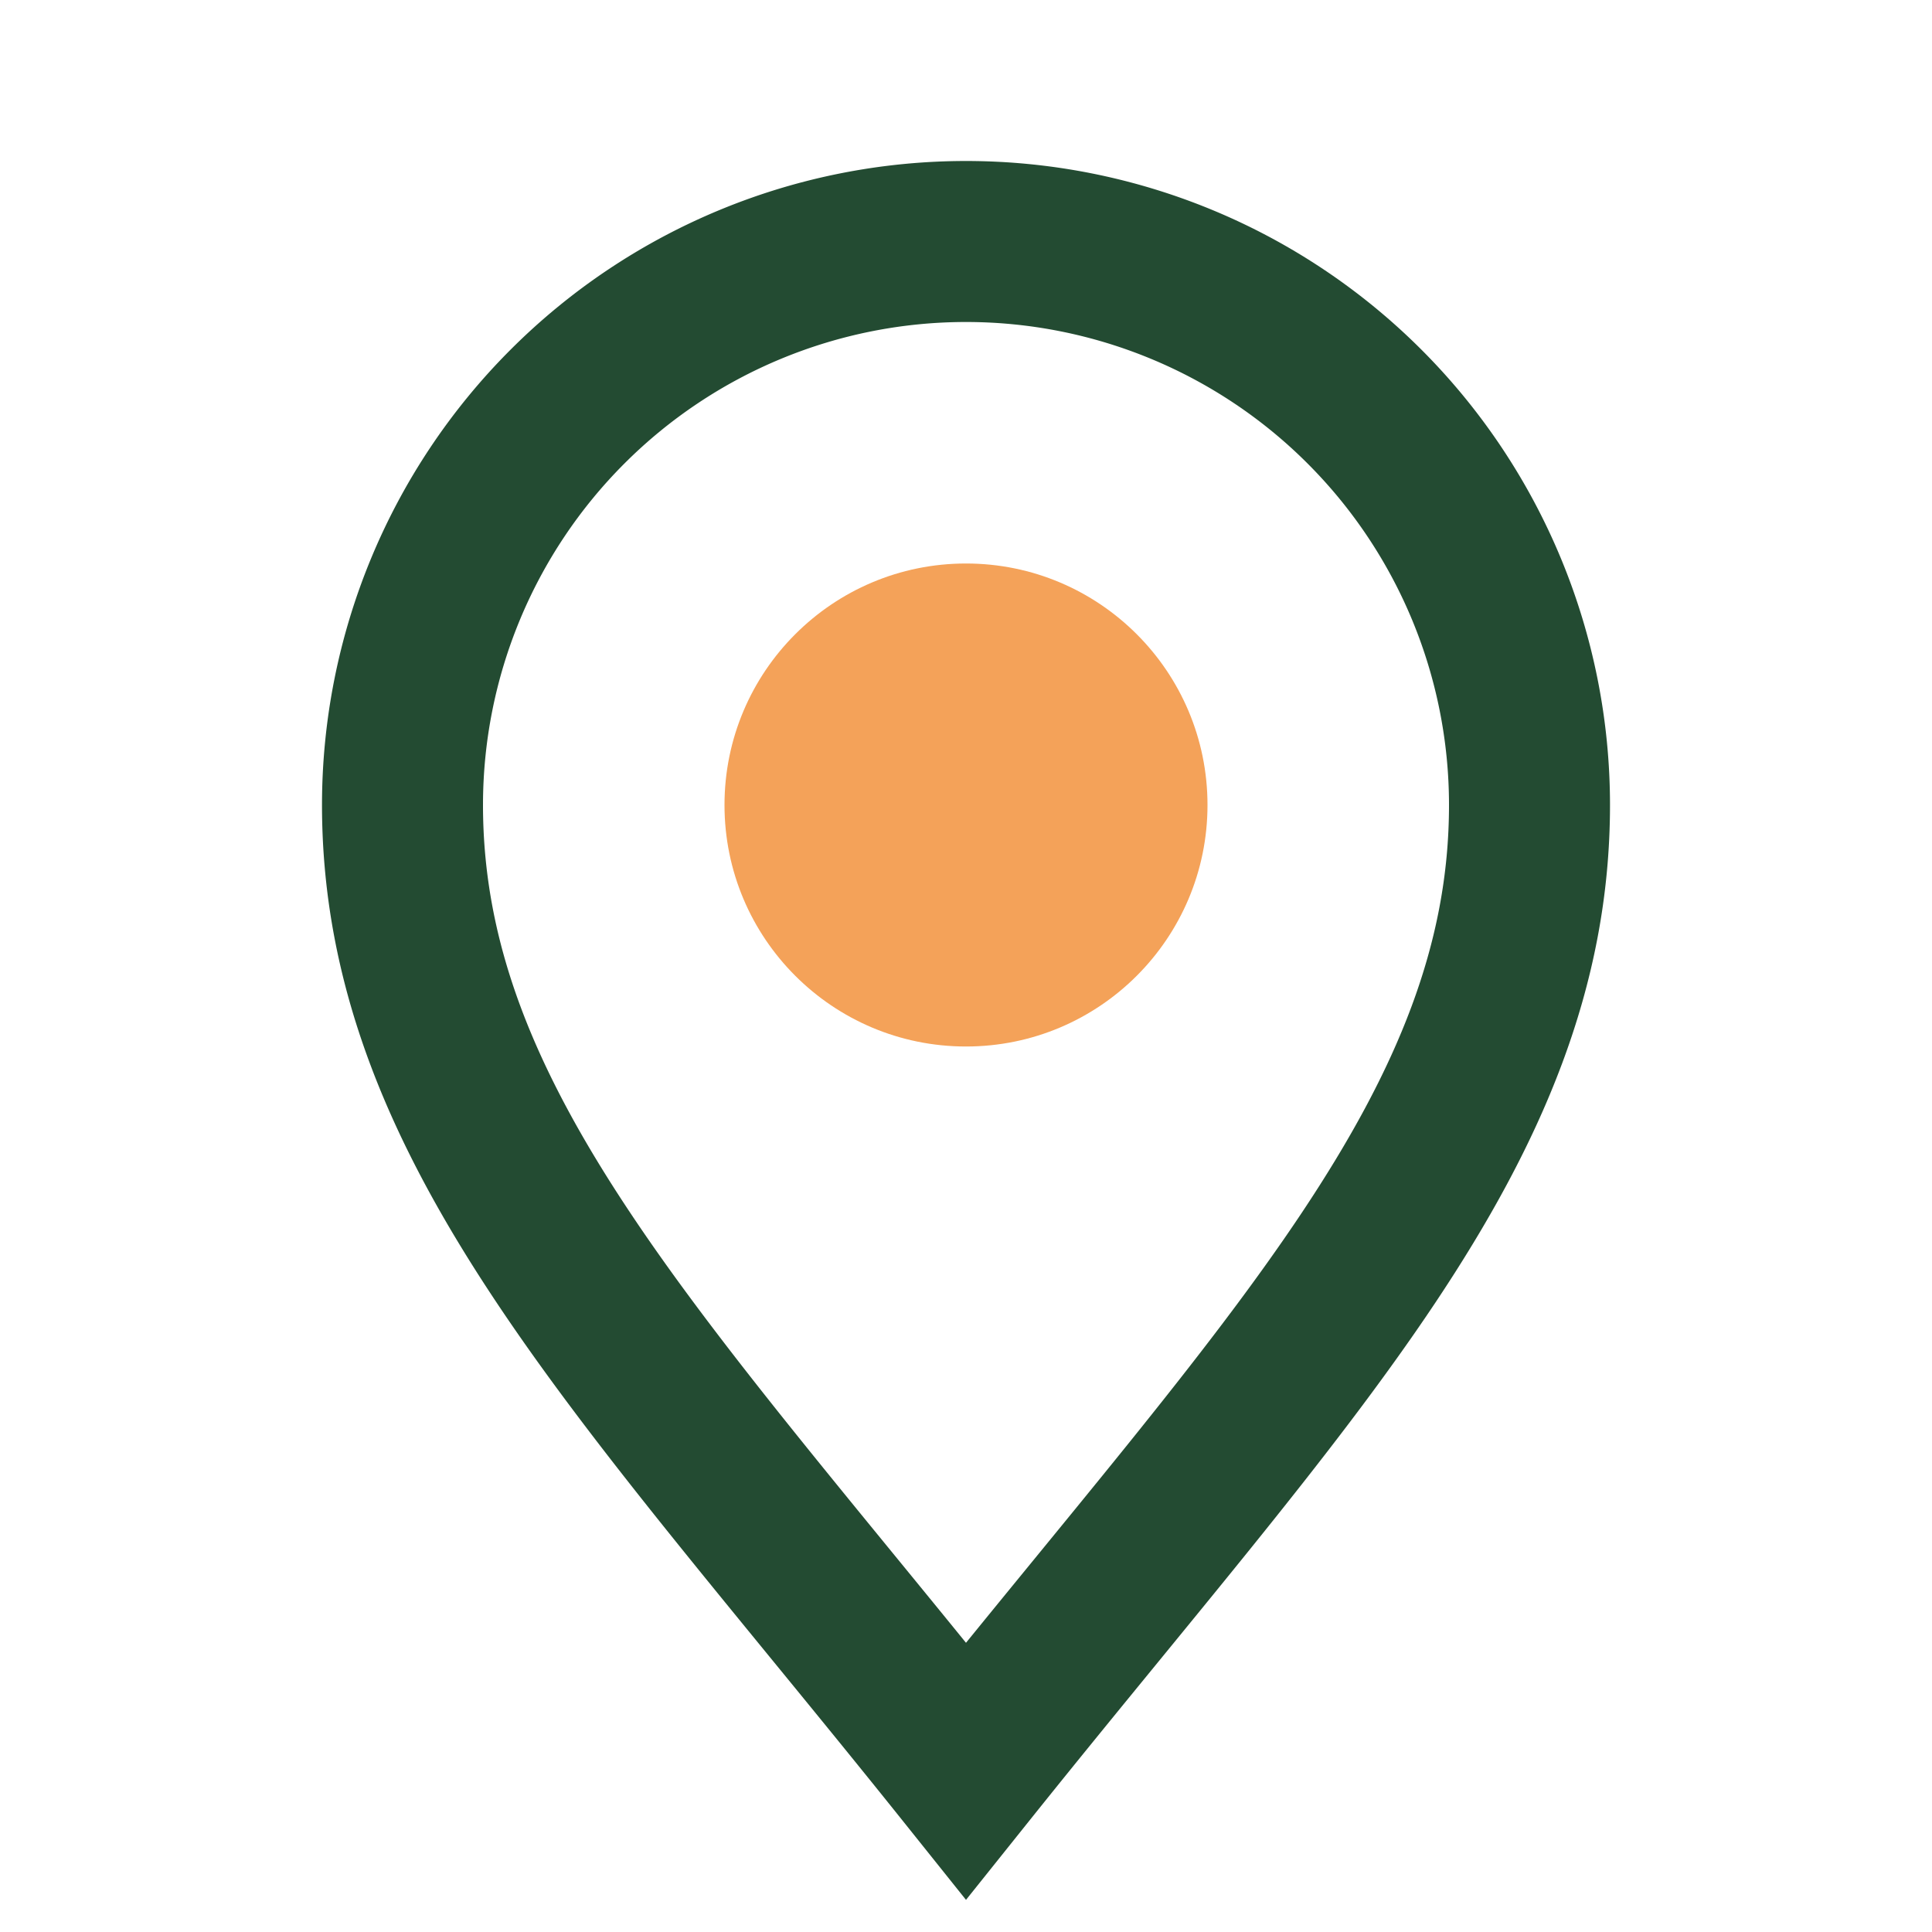
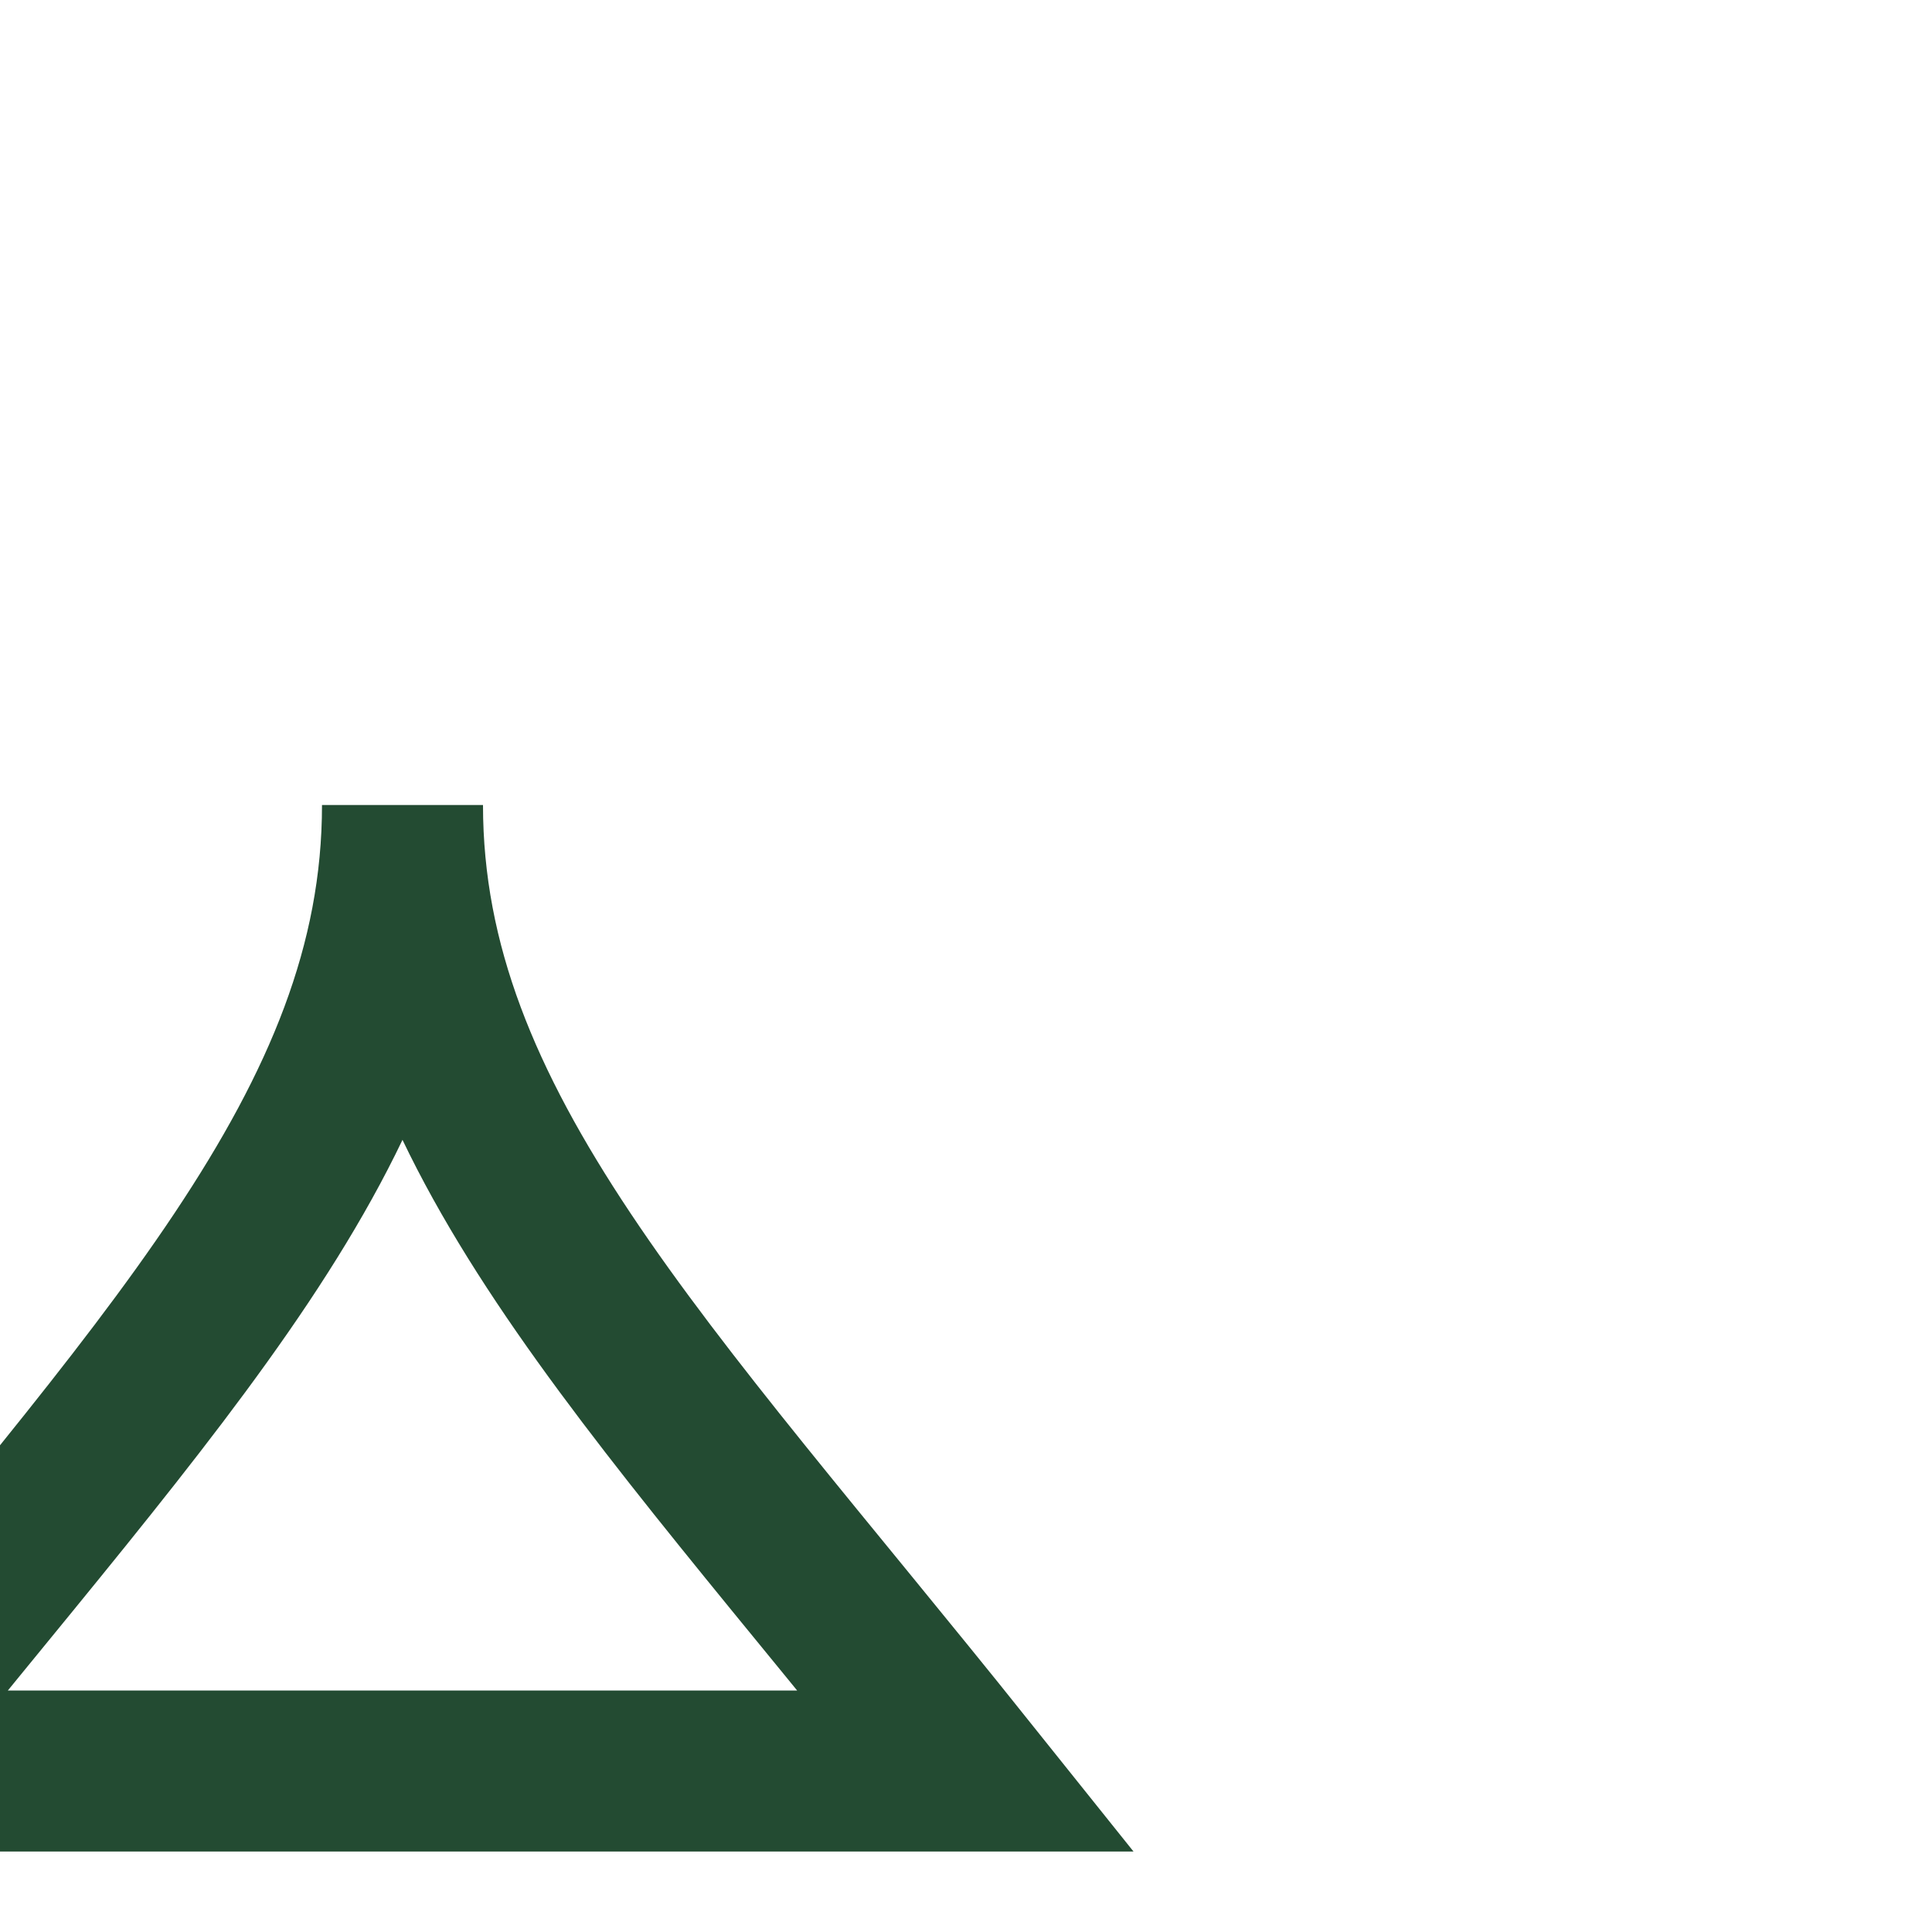
<svg xmlns="http://www.w3.org/2000/svg" width="24" height="24" viewBox="0 0 24 24">
-   <circle cx="12" cy="10" r="3" fill="#F4A259" />
-   <path d="M12 22c-4-5-7-8-7-12a7 7 0 0 1 14 0c0 4-3 7-7 12z" fill="none" stroke="#234B32" stroke-width="2" />
+   <path d="M12 22c-4-5-7-8-7-12c0 4-3 7-7 12z" fill="none" stroke="#234B32" stroke-width="2" />
</svg>